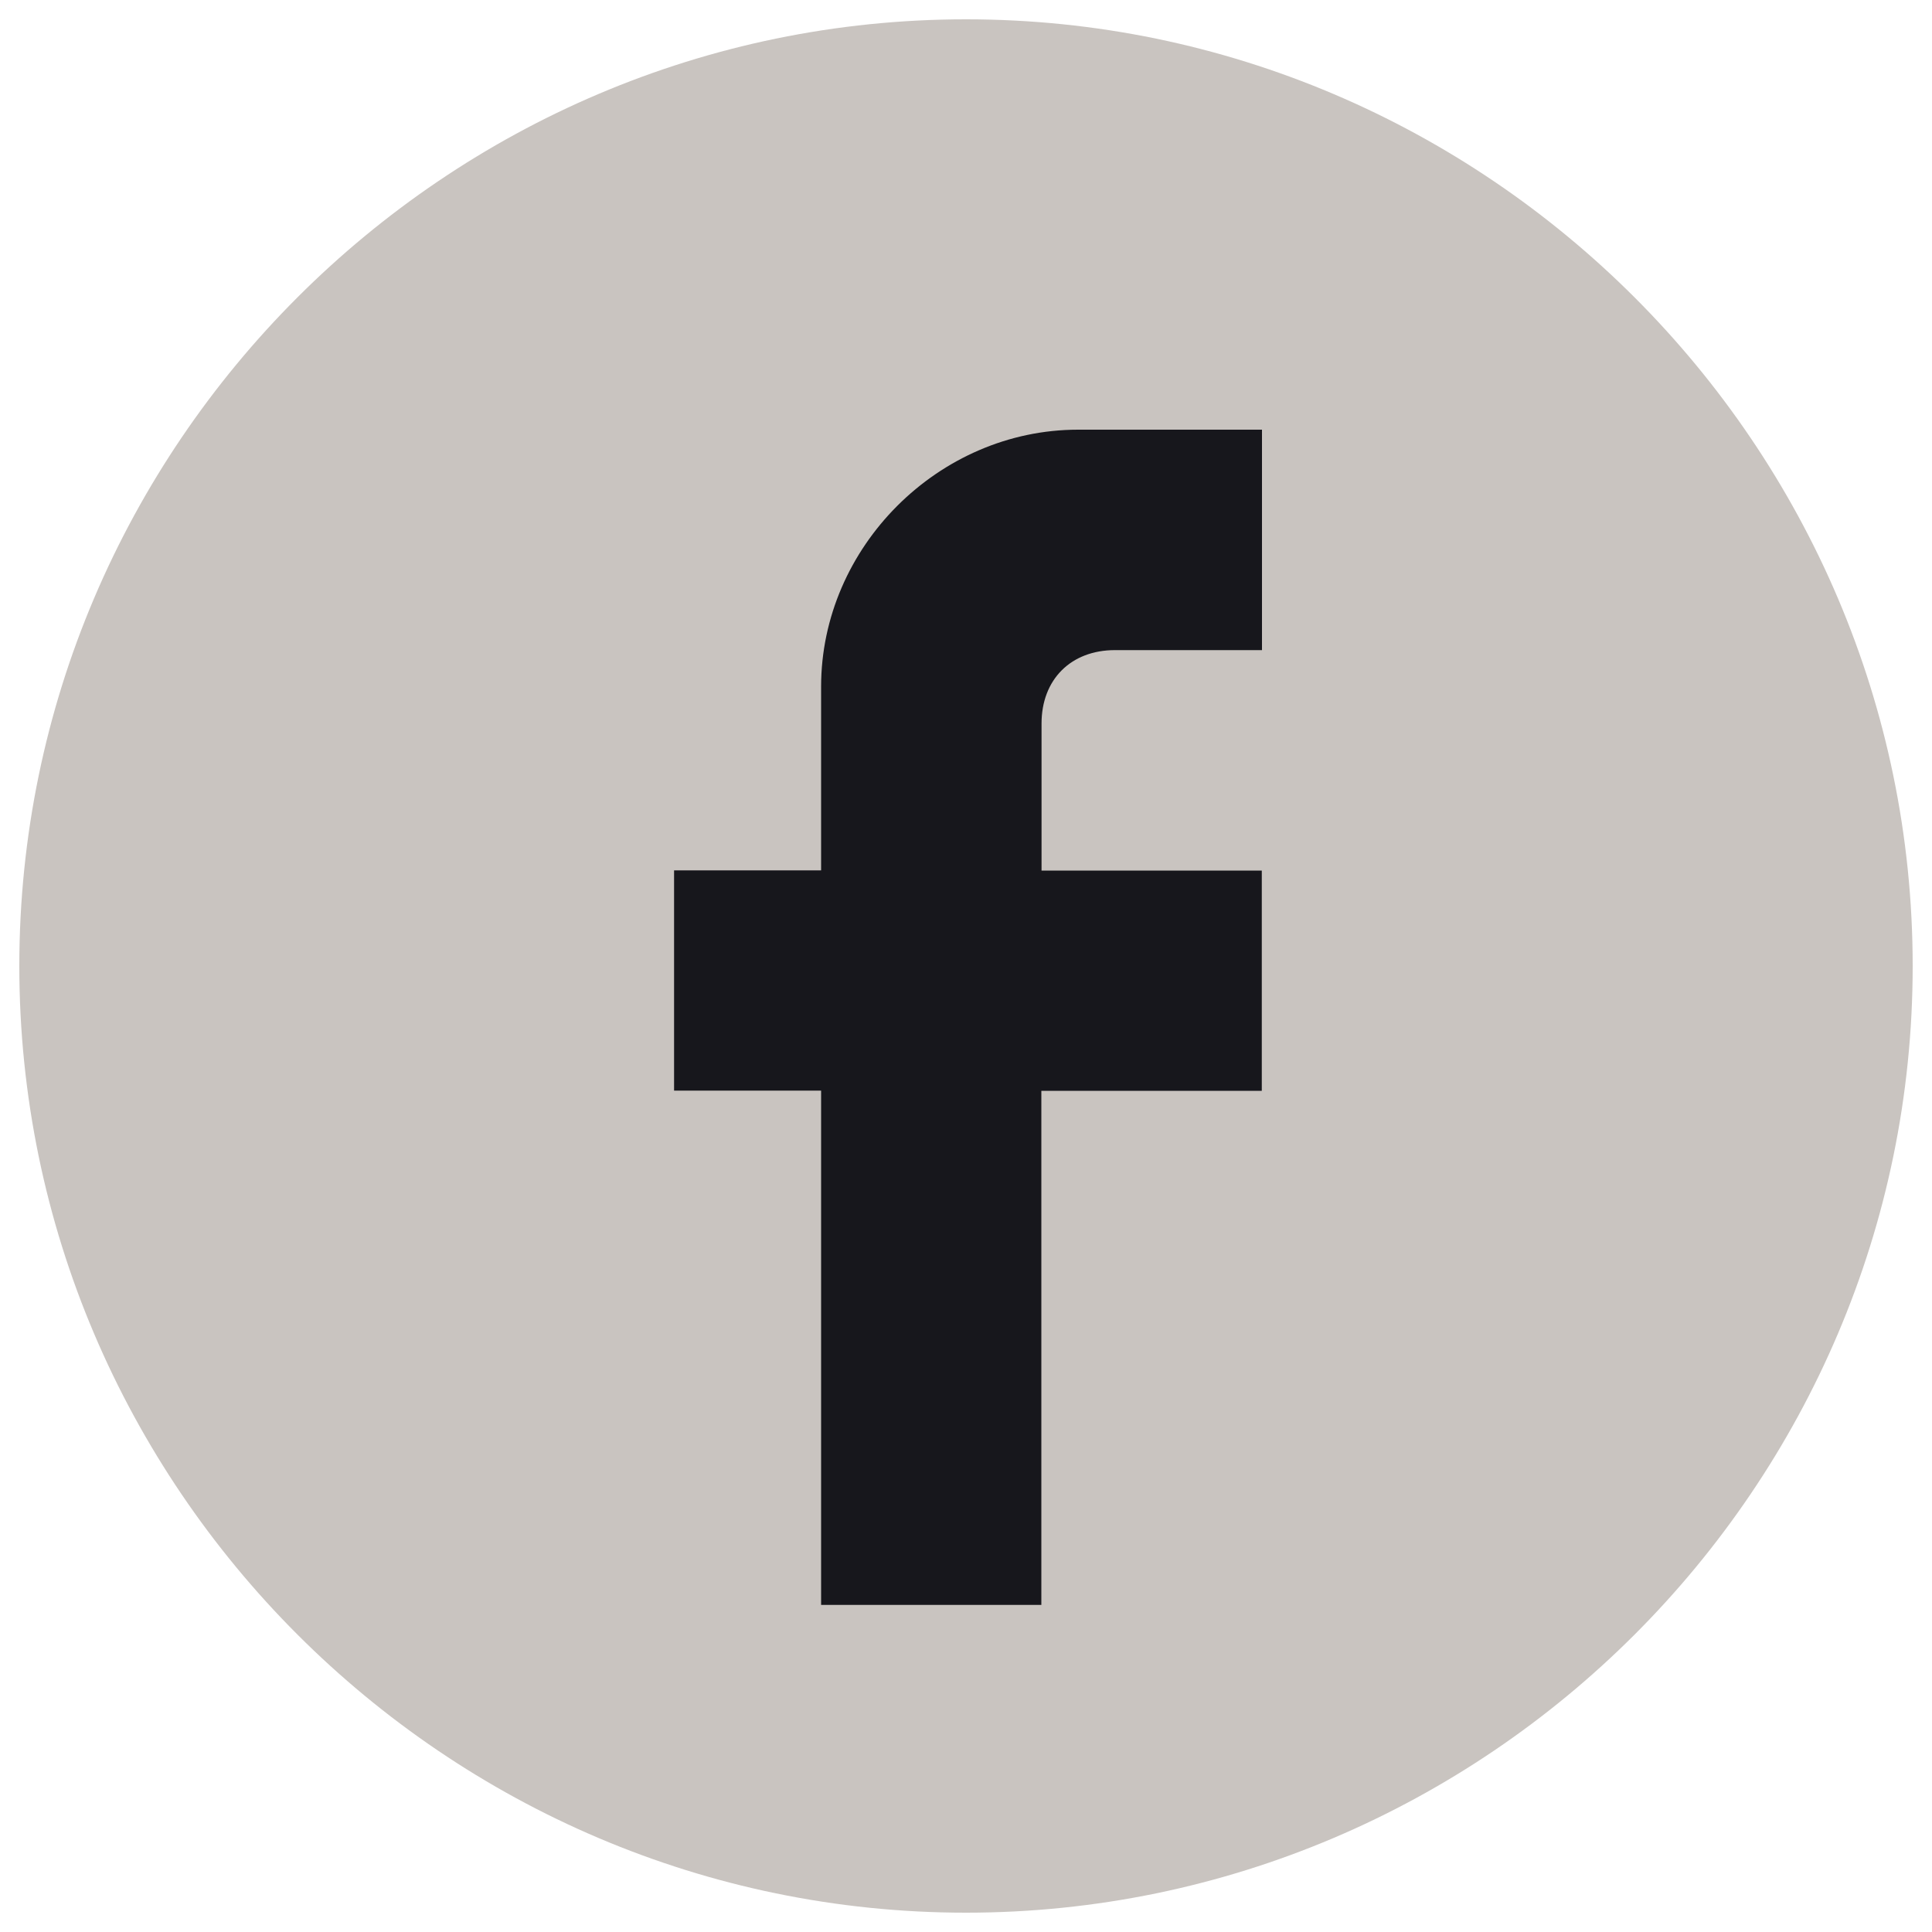
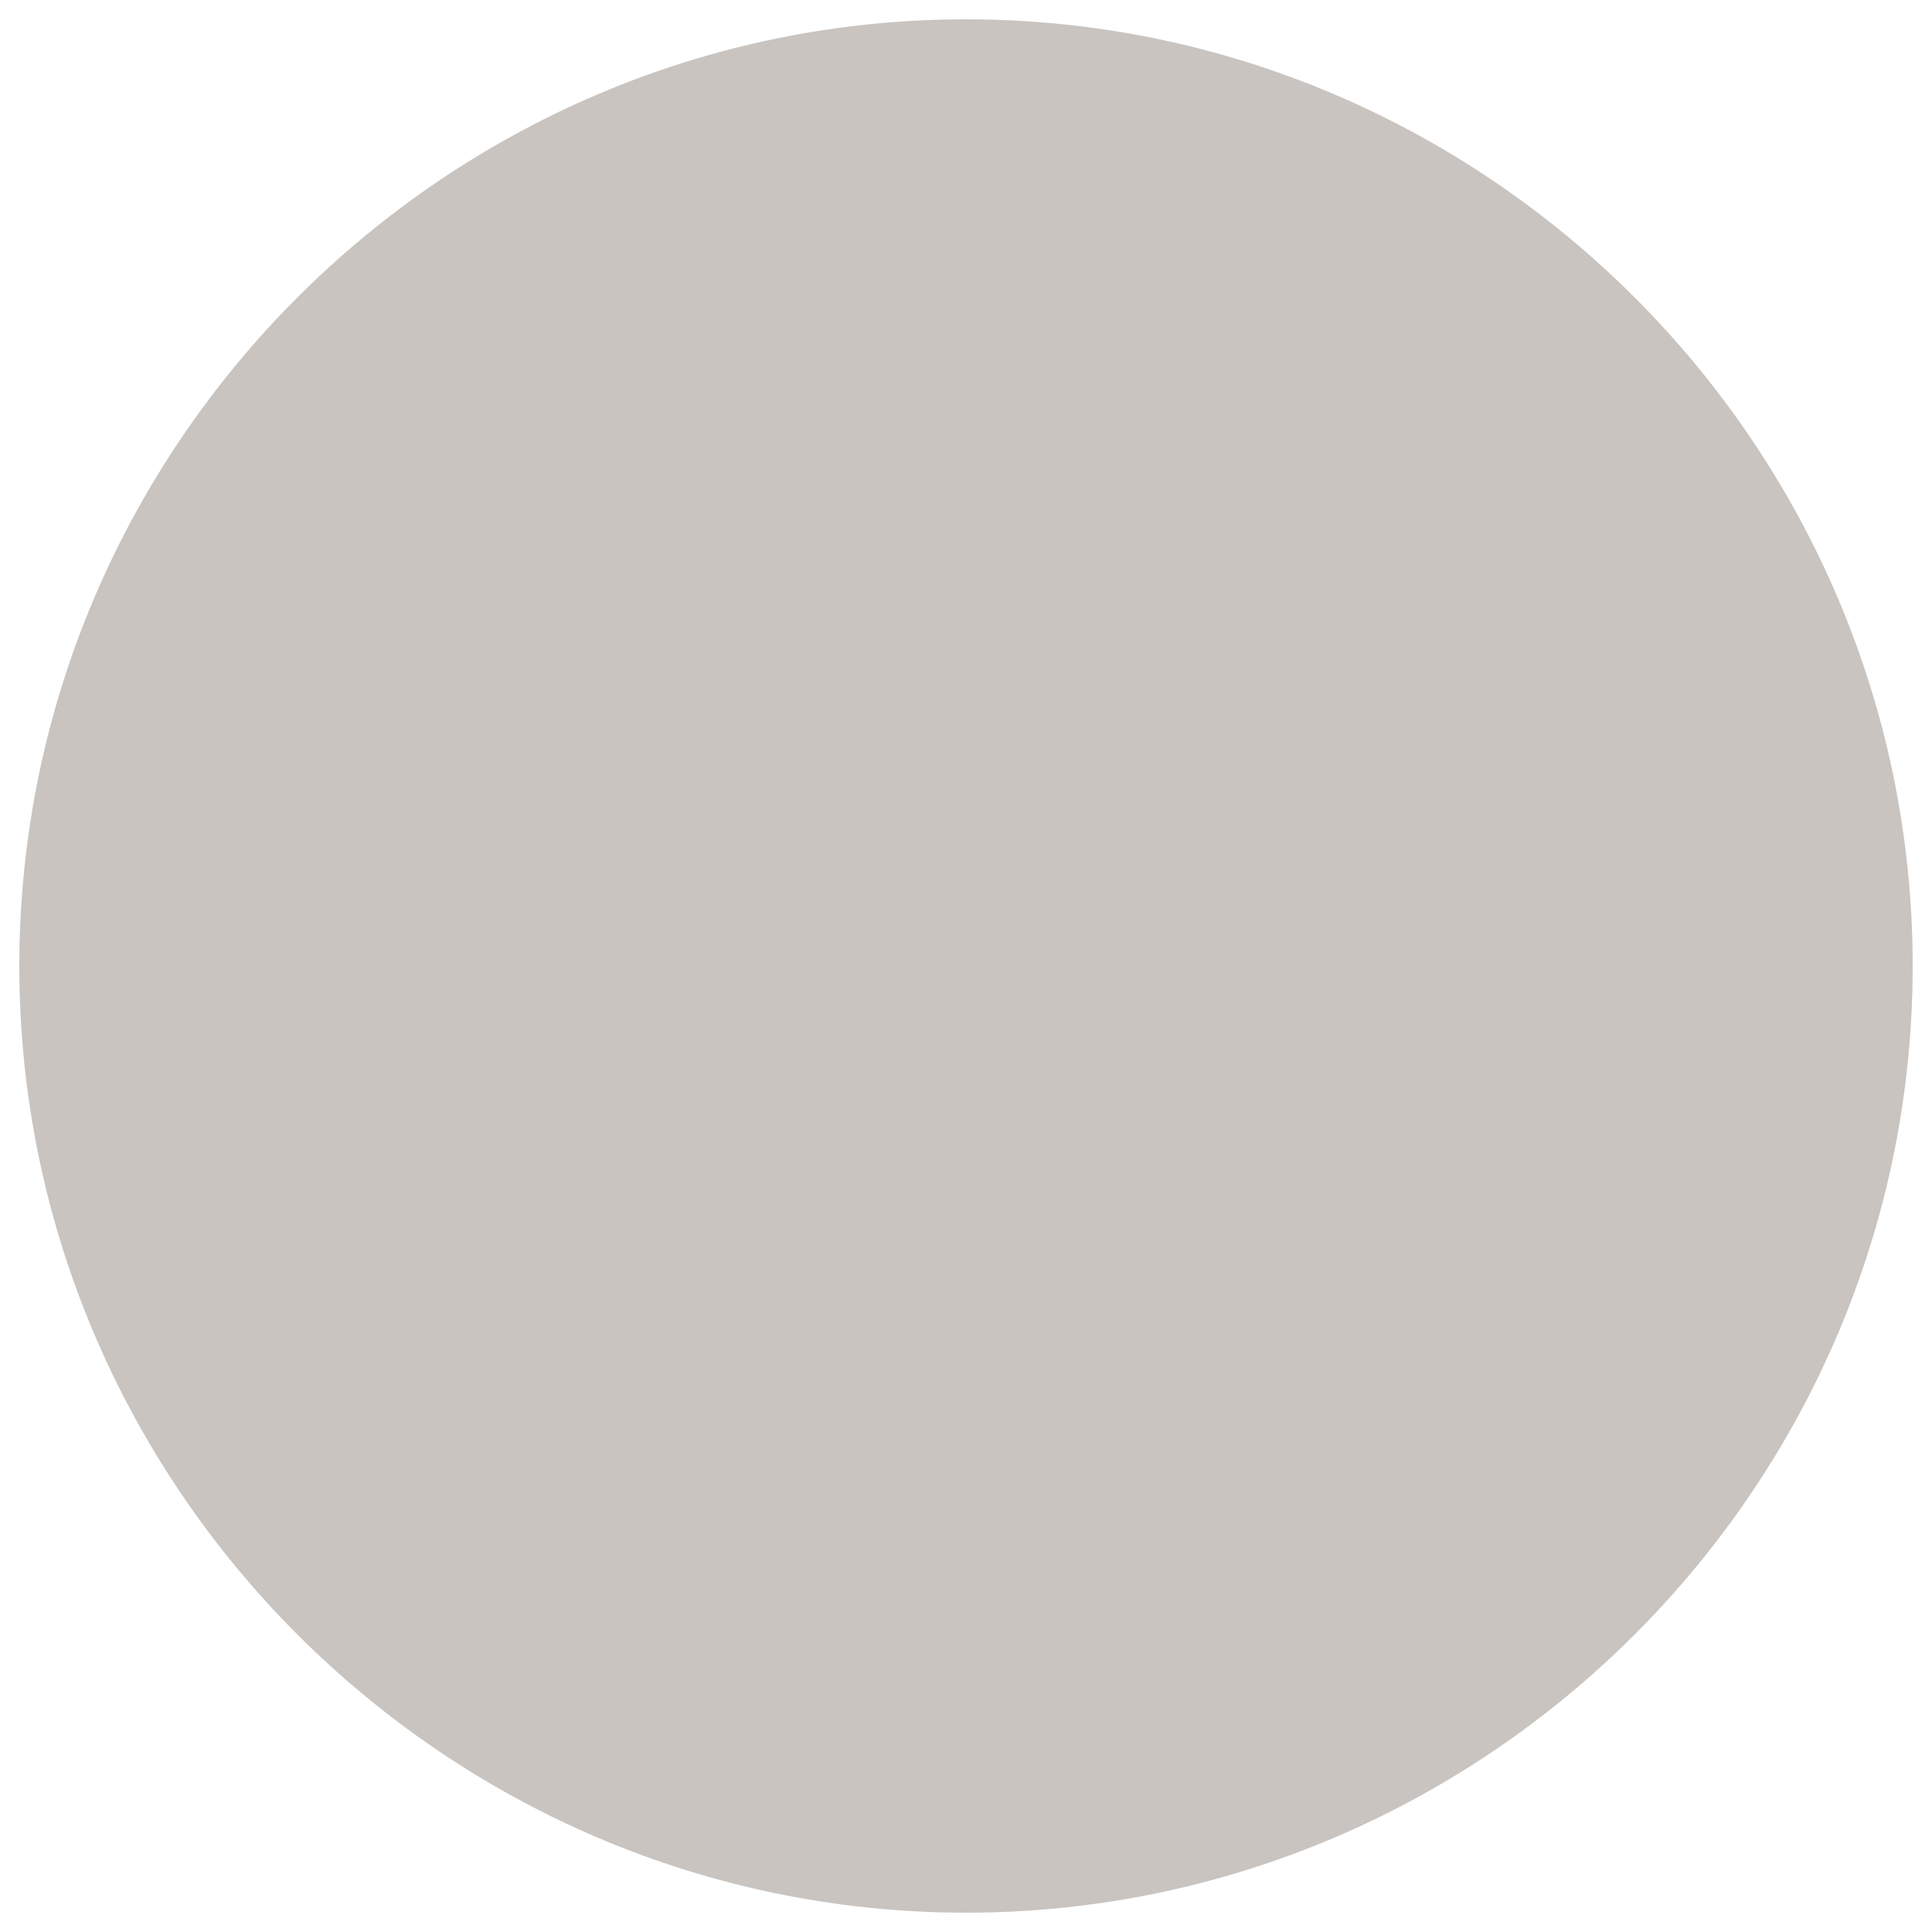
<svg xmlns="http://www.w3.org/2000/svg" viewBox="0 0 1000 1000">
  <path d="M500,10C230.5,10,10,230.5,10,500c0,269.4,220.5,490,490,490s490-220.5,490-490S769.5,10,500,10z" fill="#c9c4c0" />
-   <path d="M425 355.4v95.1h-76.1v114H425v266.2h114V564.6h114.1v-114h-114v-76.1c0-22.8 15.2-38 38-38h76.1V222.4H558c-72.2 0-133 60.8-133 133h0z" fill="#17171c" />
</svg>